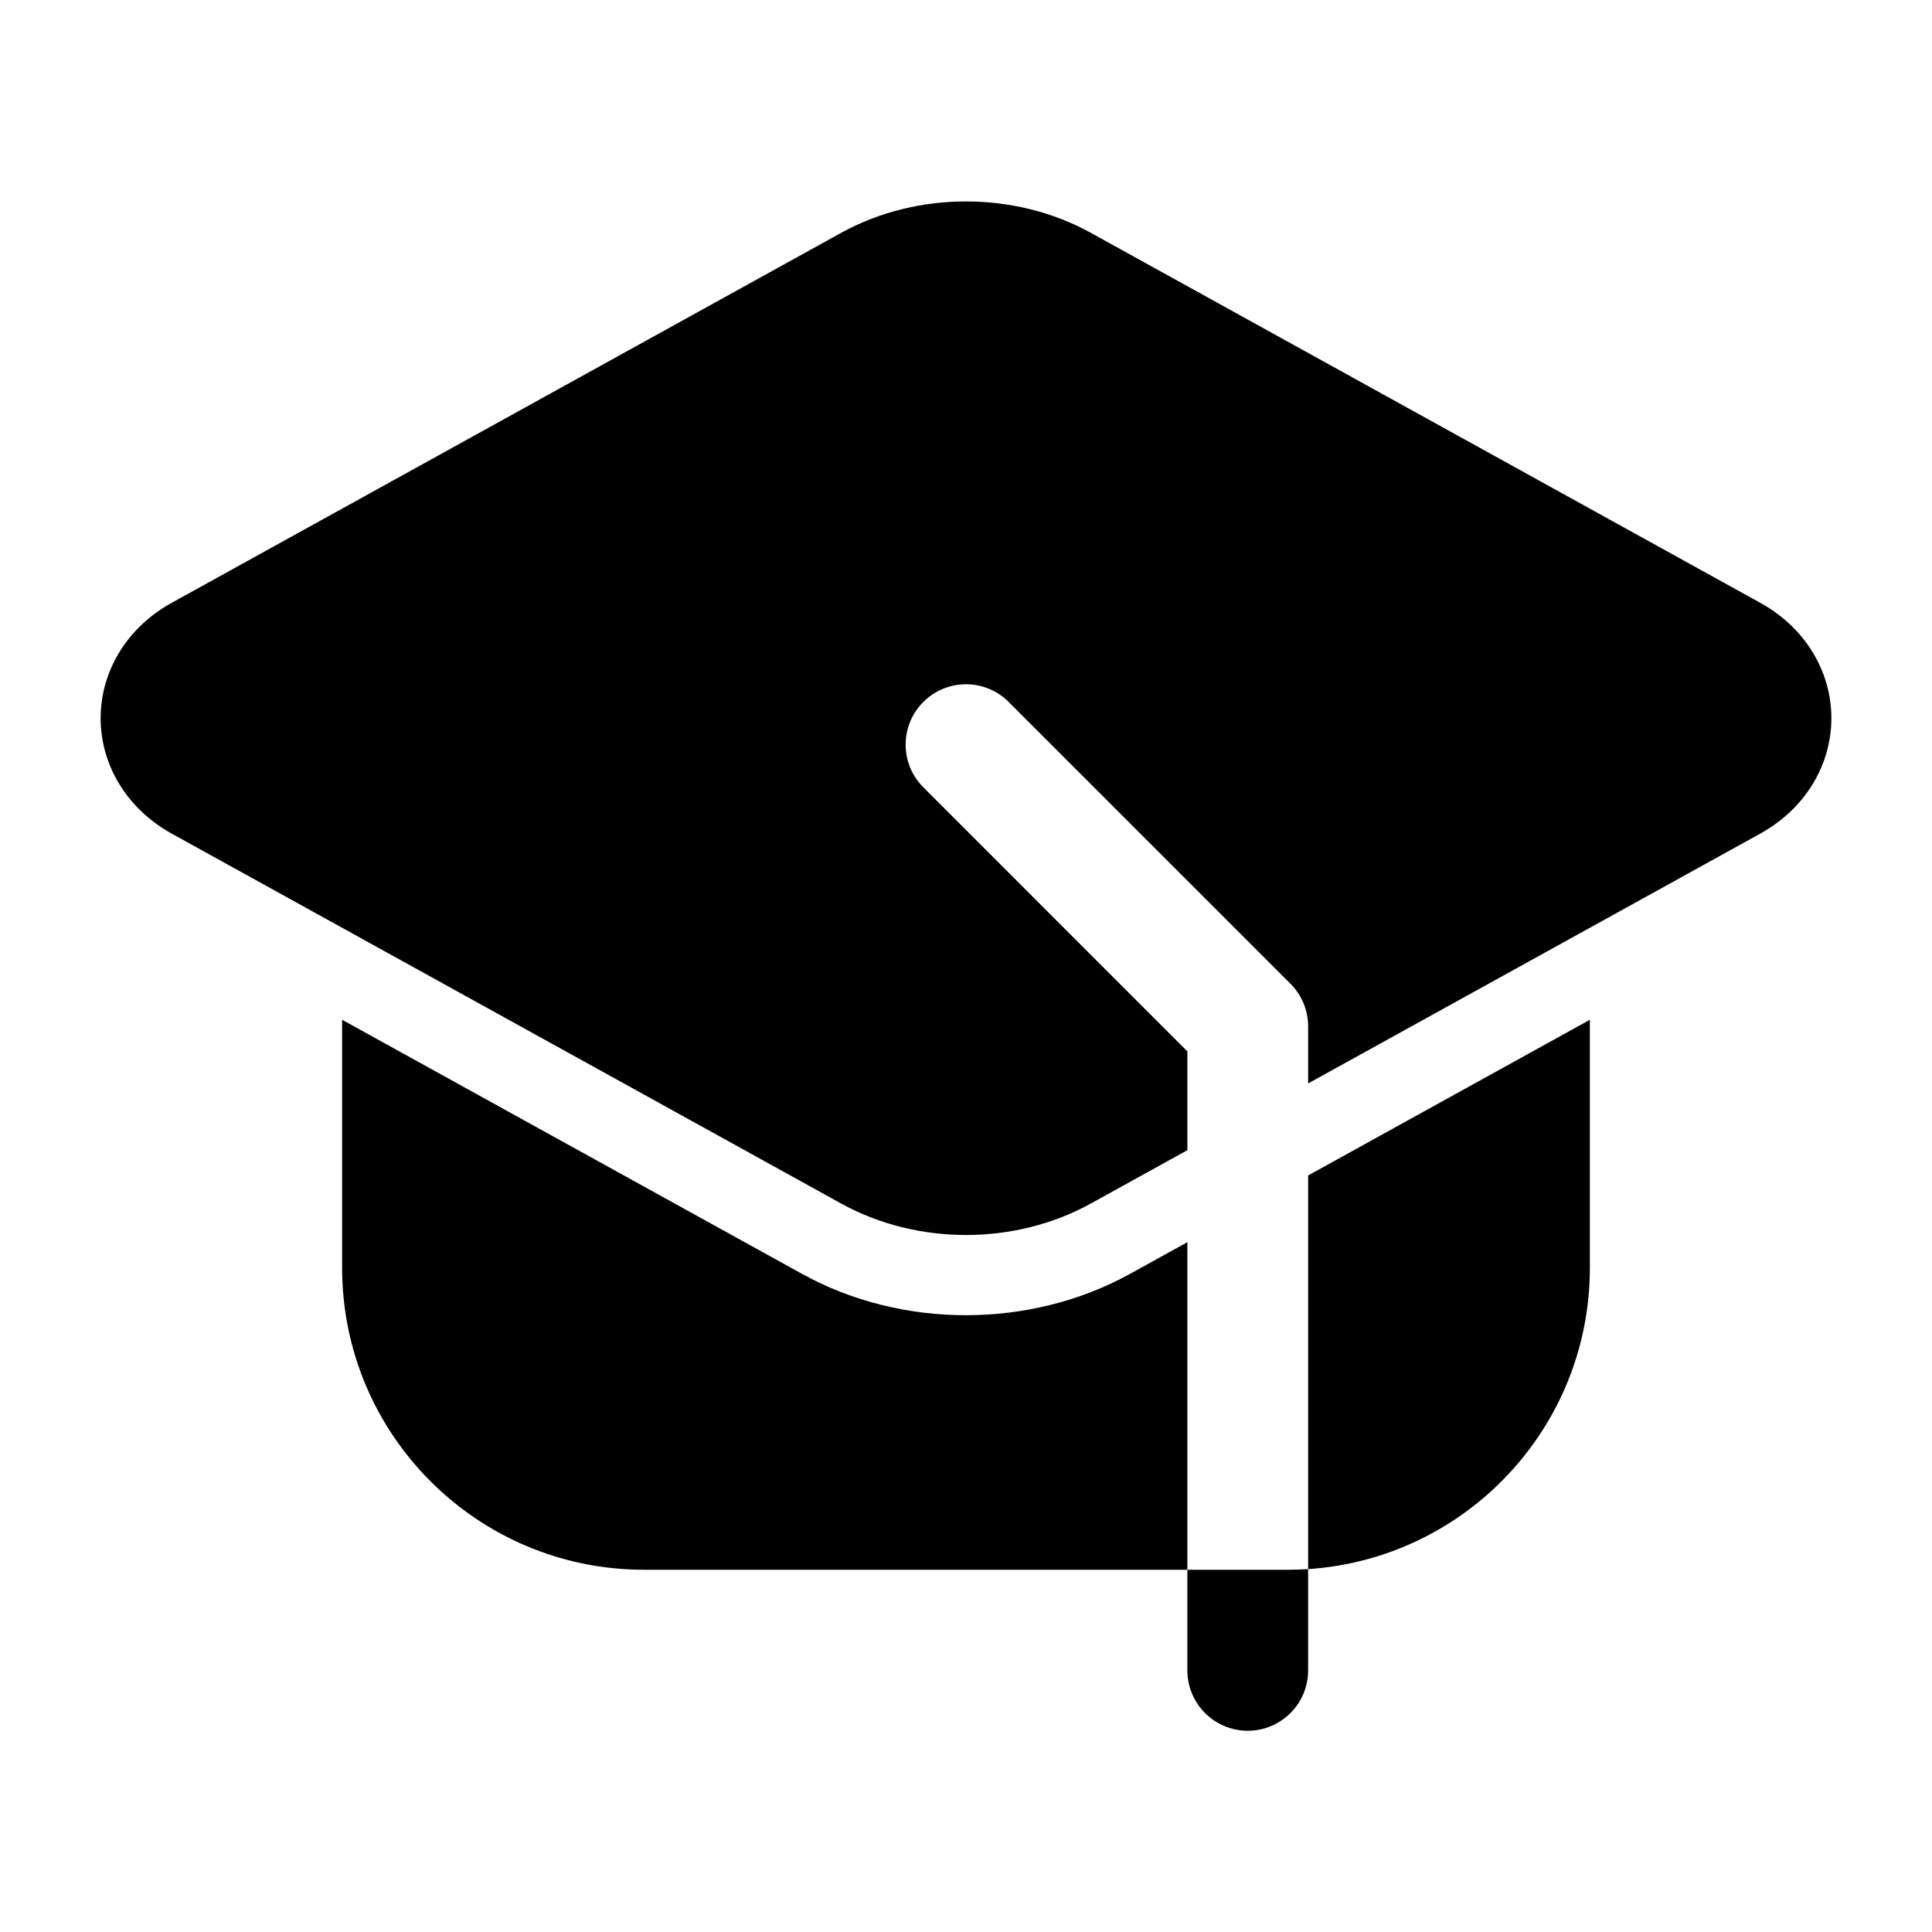
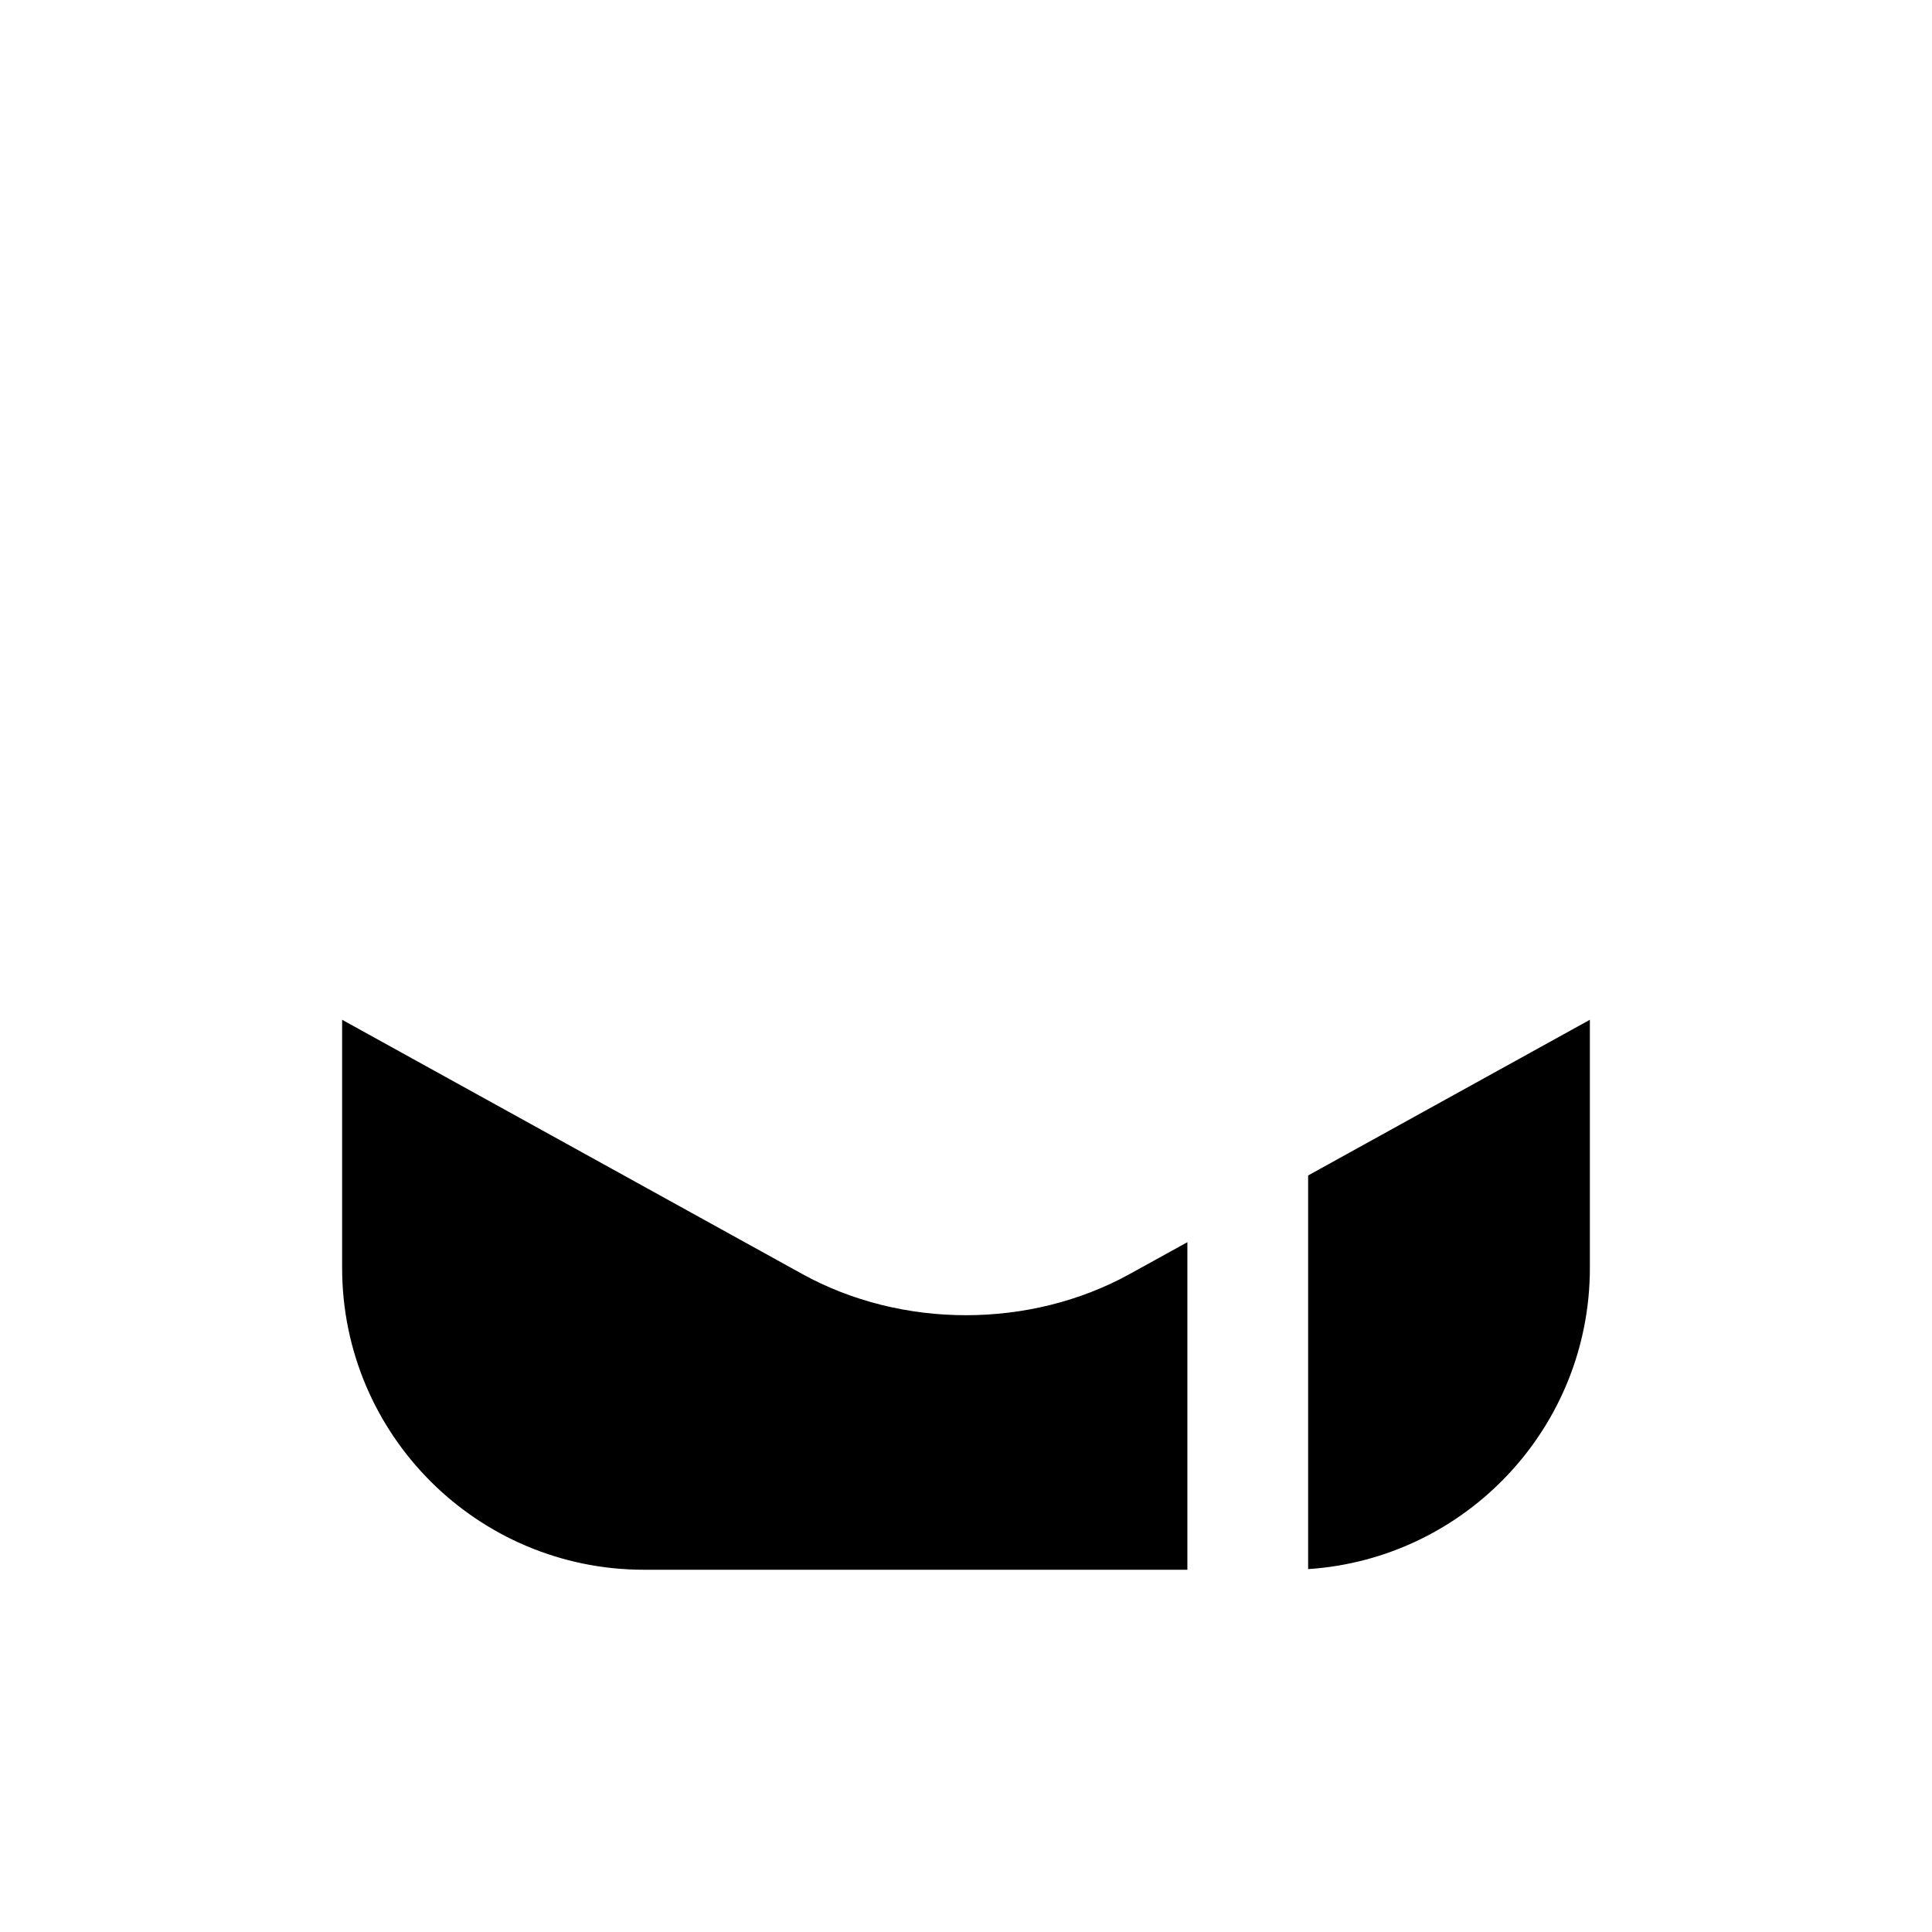
<svg xmlns="http://www.w3.org/2000/svg" clip-rule="evenodd" fill-rule="evenodd" height="512" stroke-linejoin="round" stroke-miterlimit="2" viewBox="0 0 24 24" width="512">
  <g id="Icon">
-     <path d="m16.25 19.492v1.258c0 .414-.336.75-.75.75s-.75-.336-.75-.75v-1.25h1.25c.084 0 .167-.003.25-.008z" />
    <path d="m14.75 19.5h-6.75c-2.071 0-3.75-1.679-3.75-3.75v-3.082l5.714 3.157c1.238.684 2.834.684 4.072 0l.714-.394zm1.5-4.898 3.5-1.934v3.082c0 1.987-1.545 3.613-3.5 3.742z" />
-     <path d="m14.75 14.288-1.198.662c-.944.522-2.16.522-3.104 0l-8.314-4.594c-.566-.313-.884-.861-.884-1.434 0-.574.318-1.122.884-1.434l8.314-4.595c.944-.521 2.16-.521 3.104 0l8.314 4.595c.566.312.884.86.884 1.434 0 .573-.318 1.121-.884 1.434l-5.616 3.103v-.709c0-.199-.079-.39-.22-.53l-3.5-3.5c-.292-.293-.768-.293-1.06 0-.293.292-.293.768 0 1.06l3.28 3.281z" />
  </g>
</svg>